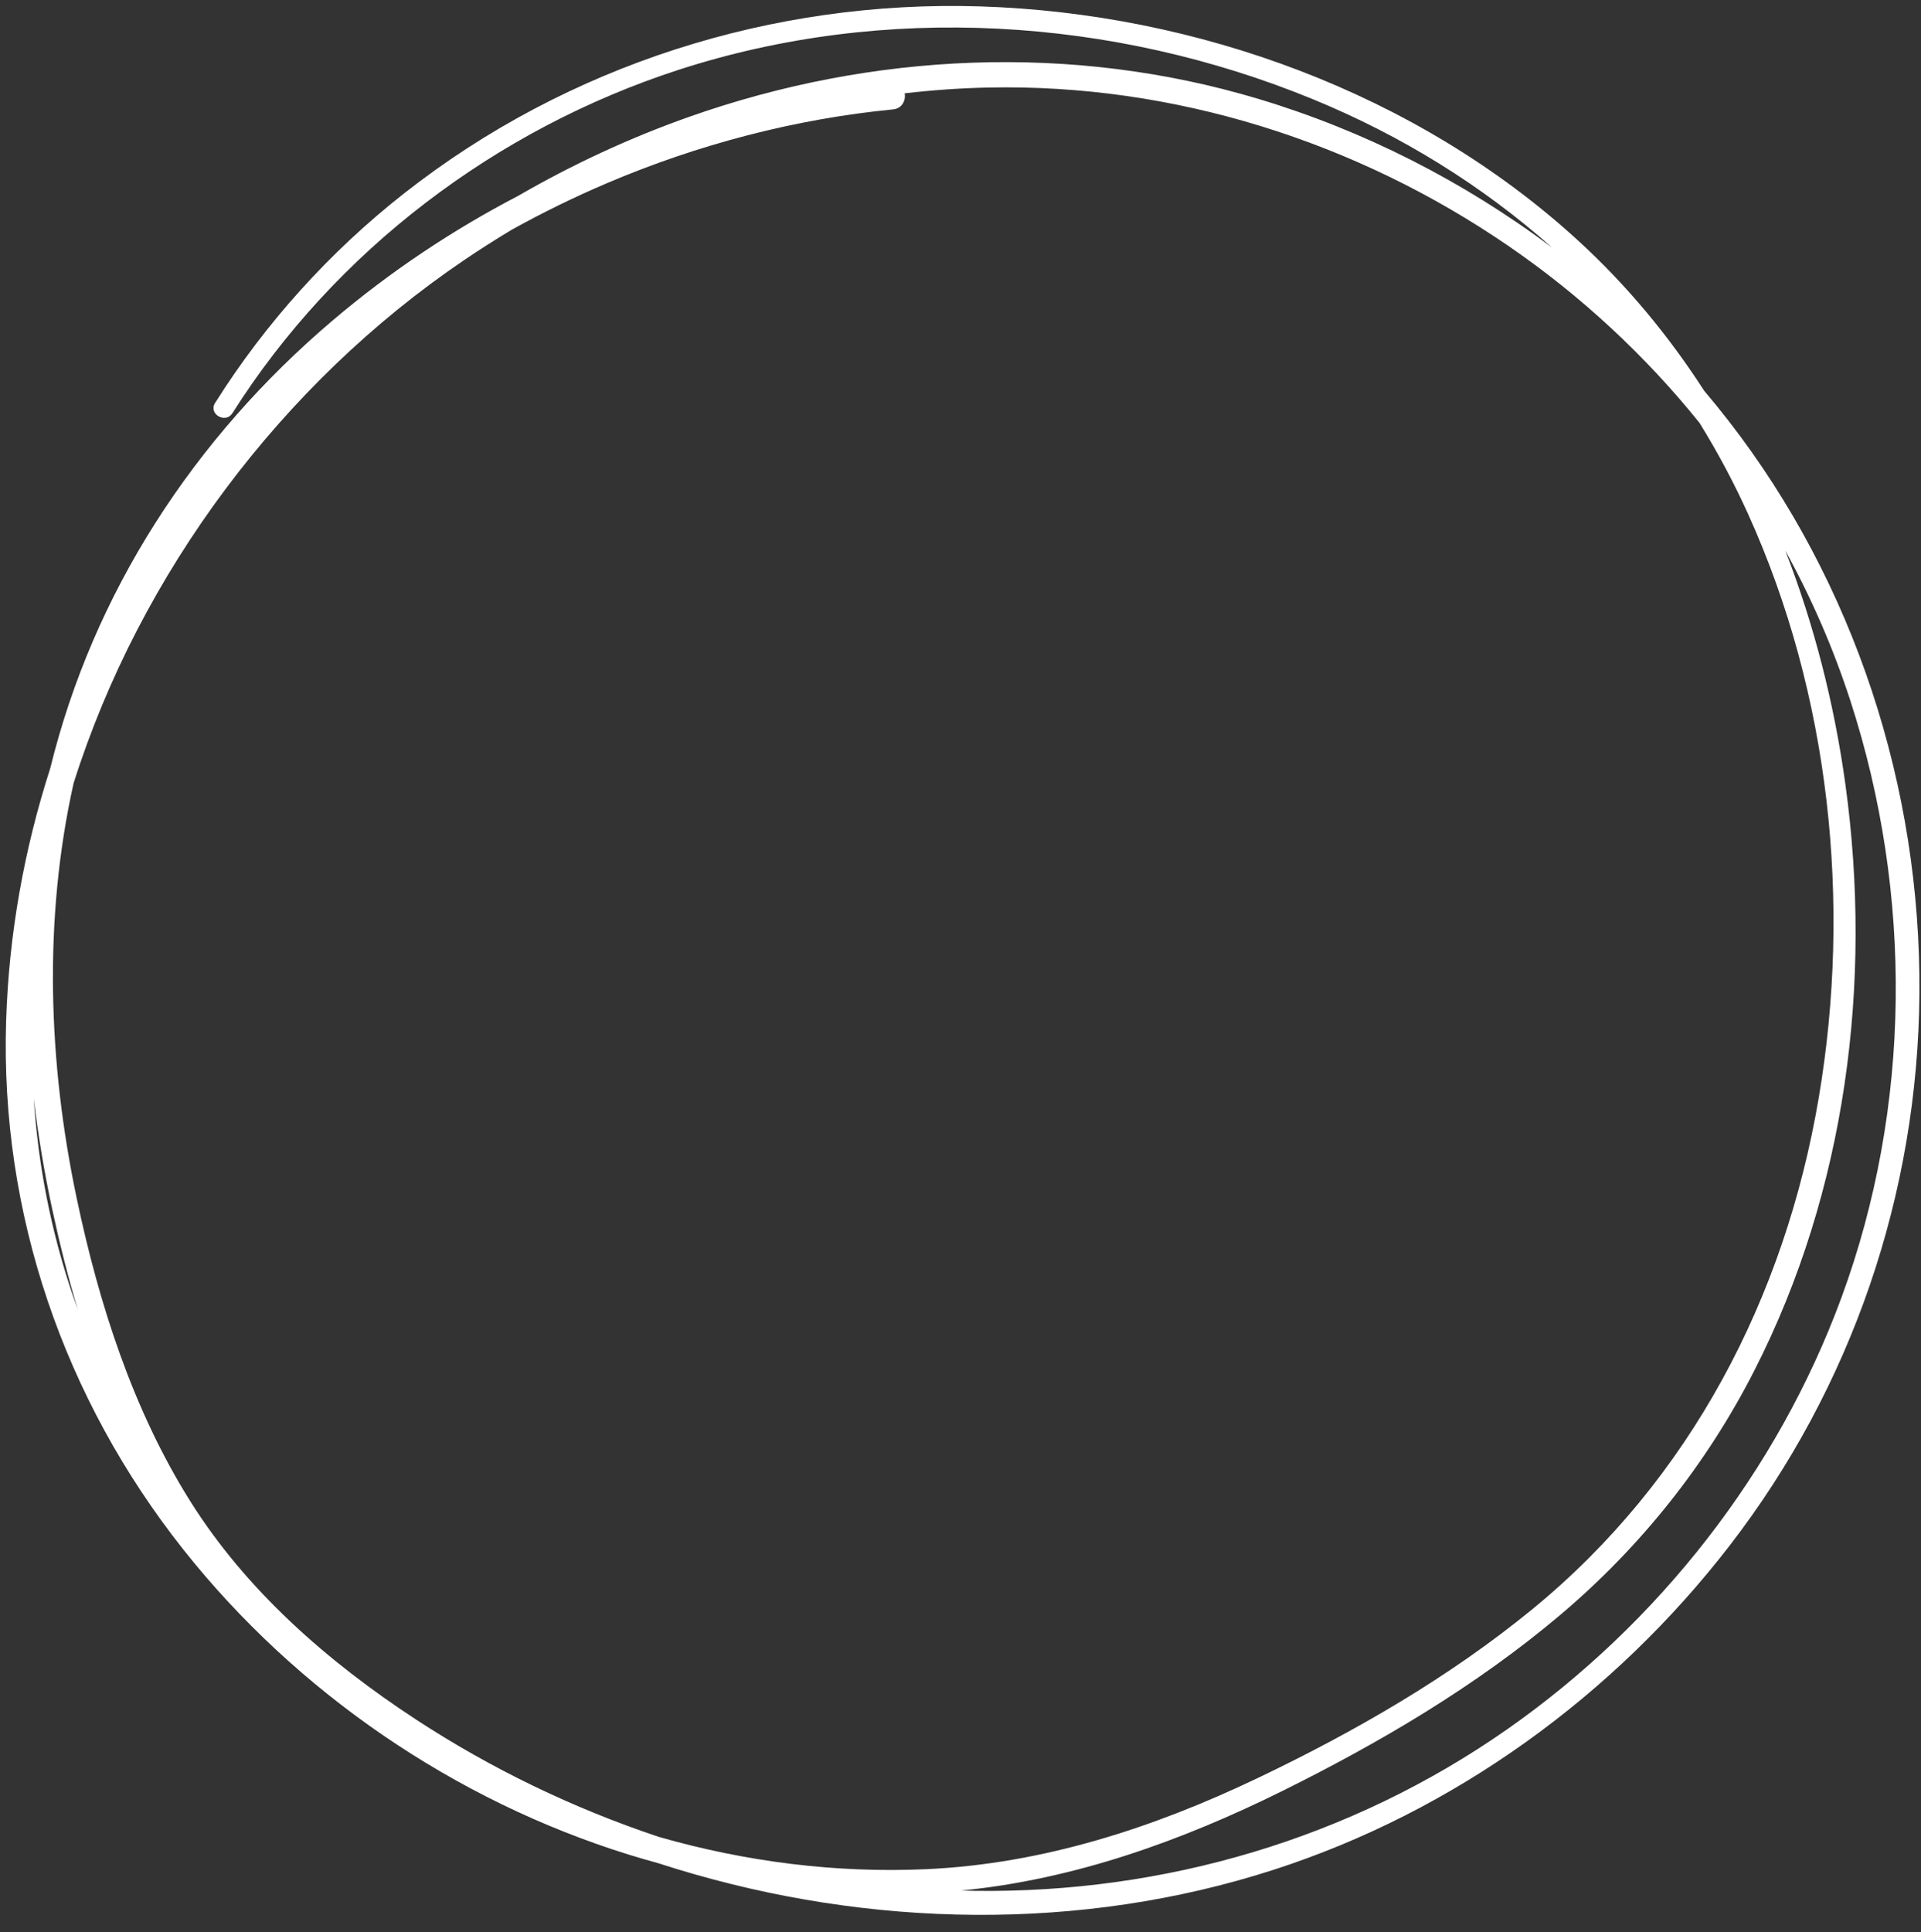
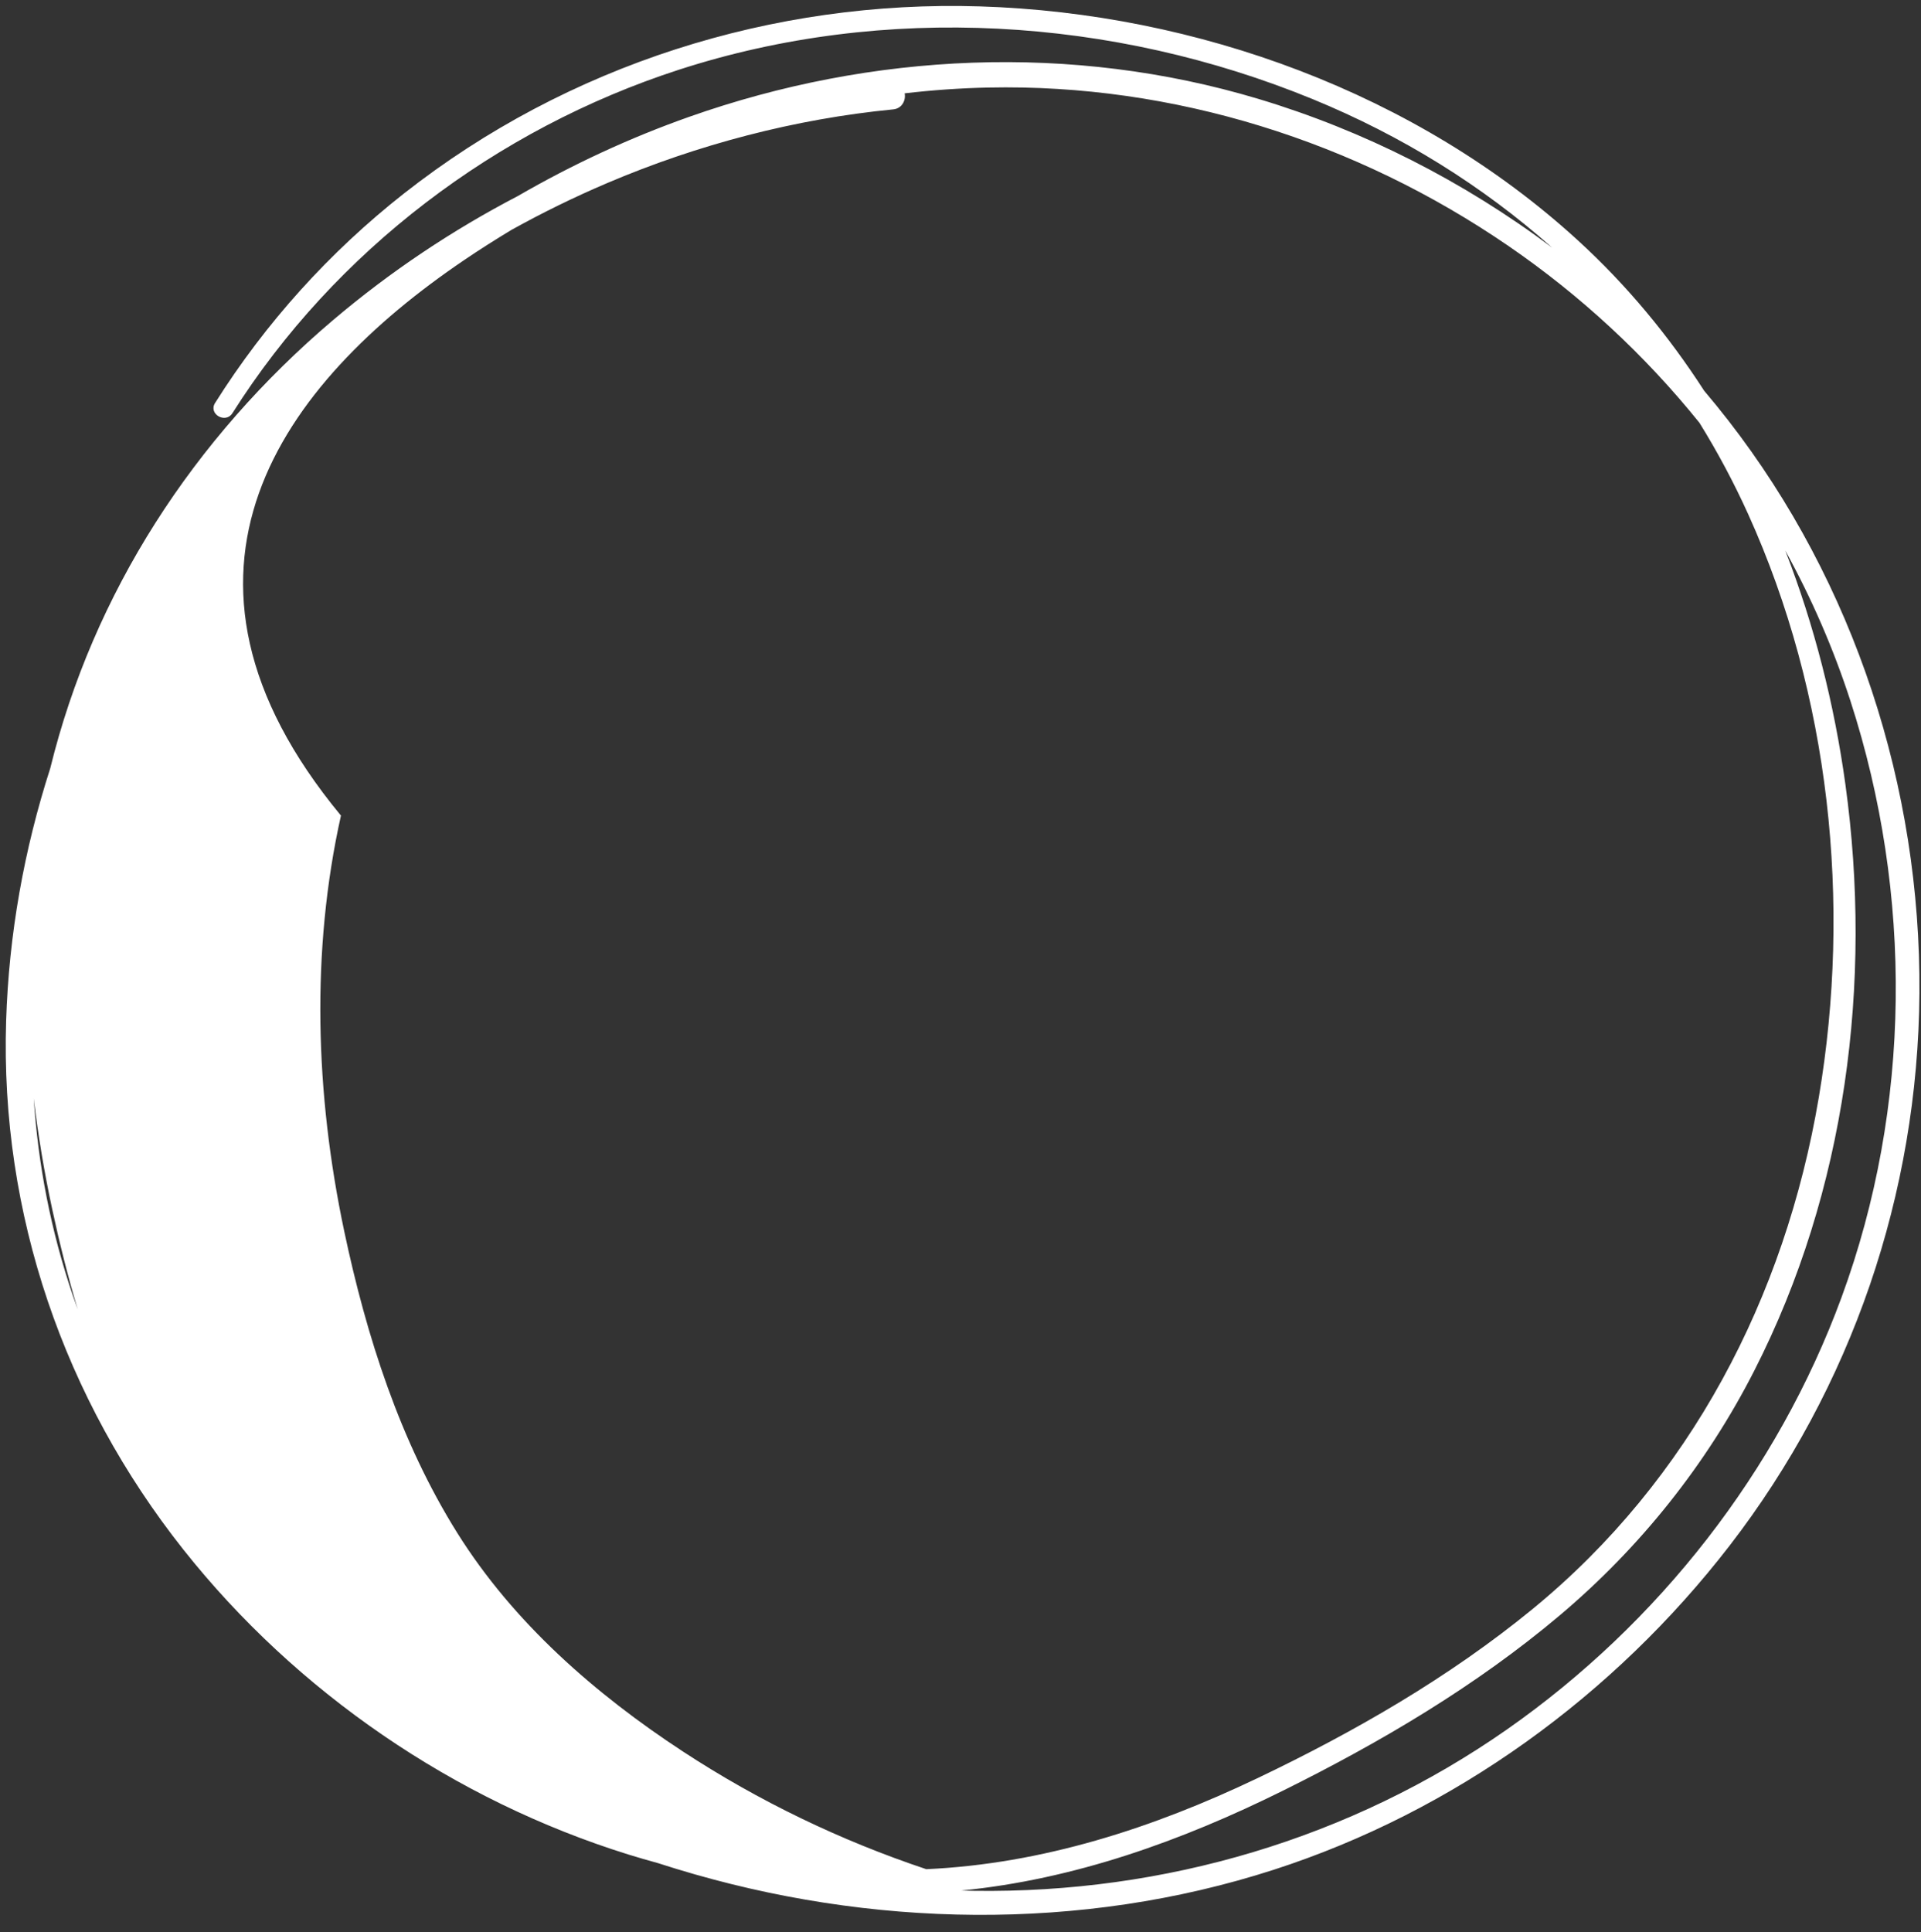
<svg xmlns="http://www.w3.org/2000/svg" xmlns:xlink="http://www.w3.org/1999/xlink" fill="#000000" height="504.8" preserveAspectRatio="xMidYMid meet" version="1" viewBox="4.5 5.1 501.9 504.8" width="501.9" zoomAndPan="magnify">
  <rect x="4.5" y="5.1" width="501.9" height="504.8" fill="#333333" stroke="none" />
  <linearGradient gradientUnits="userSpaceOnUse" id="a" x1="45.617" x2="473.487" xlink:actuate="onLoad" xlink:show="other" xlink:type="simple" y1="136.487" y2="383.518">
    <stop offset="0.006" stop-color="#ffffff" />
    <stop offset="0.218" stop-color="#ffffff" />
    <stop offset="0.487" stop-color="#ffffff" />
    <stop offset="0.77" stop-color="#ffffff" />
    <stop offset="1" stop-color="#ffffff" />
  </linearGradient>
-   <path d="M456.05,114.94c-2.05-2.63-4.15-5.22-6.31-7.77c-9.27-14.37-20.24-27.63-33.01-39.3 c-42.03-38.43-99.6-59.33-156.17-61.1c-54.18-1.69-107.81,15.32-150.48,48.85c-19.46,15.29-36.2,33.82-49.39,54.76 c-1.81,2.87,2.73,5.51,4.54,2.65c26.83-42.41,68.93-74.23,116.58-89.69c53.8-17.46,113.51-13.74,165.64,7.65 c23.27,9.55,44.35,22.62,62.55,38.79c-23.07-17.3-49.16-30.58-76.78-38.86C284.6,16.34,232.34,18.76,184.62,35.6 c-15.58,5.5-30.58,12.47-44.82,20.71c-17.13,8.92-33.32,19.73-48.23,32.37c-36.52,30.95-62.71,71.34-73.95,117.16 c-6.81,21.14-10.81,43.29-11.52,65.99c-1.57,50.32,15.13,98.73,46.31,138.08c29.56,37.3,70.83,65.51,116.27,79.66 c2.57,0.8,5.17,1.54,7.77,2.26c1.6,0.52,3.19,1.02,4.78,1.5c50.52,15.42,105.61,16.51,156.06,0.22 c47.14-15.22,88.86-45.51,119.08-84.64c31.95-41.38,49.24-92.01,49.62-144.28C506.39,210.88,489.08,157.46,456.05,114.94z M398.65,69.38c18.85,12.94,35.65,28.53,49.86,46.16c4.71,7.6,8.97,15.56,12.73,23.87c21.36,47.16,27.07,101.54,18.45,152.43 c-8.83,52.17-33.54,99.79-74.74,133.57c-21.74,17.83-46.56,32.11-71.88,44.2c-27.25,13.02-56.21,22.42-86.56,23.79 c-23.61,1.07-47.22-1.94-69.86-8.43c-22.39-7.47-43.82-17.8-63.56-30.73c-22.97-15.05-44.26-33.63-58.95-57.07 c-14.97-23.88-23.79-51.5-29.58-78.93c-7.54-35.72-8.73-73.13-0.84-108.51C41.12,154.76,78.2,105.26,125.76,73.05 c4.03-2.73,8.15-5.35,12.33-7.87c8.15-4.53,16.53-8.63,25.06-12.26c23.72-10.09,49.08-16.75,74.74-19.25 c2.33-0.23,3.32-2.43,2.97-4.19c7.24-0.84,14.53-1.36,21.84-1.51C311.12,26.95,358.8,42.03,398.65,69.38z M13.31,292 c1.15,9.75,2.78,19.44,4.84,29.02c1.88,8.73,4.07,17.49,6.66,26.15c-0.45-1.25-0.9-2.51-1.33-3.78 C17.75,326.5,14.45,309.26,13.31,292z M398.18,456.93c-40.78,28.5-89.49,42.81-139.17,42.13c-1.12-0.02-2.25-0.05-3.37-0.08 c29.52-2.89,57.54-12.94,84.02-26.07c25.55-12.67,50.51-27.38,72.36-45.82c21.05-17.76,38.33-39.42,50.84-63.96 c23.92-46.89,30.95-101.31,23.78-153.17c-2.87-20.78-8.07-41.42-15.71-61.05c6.88,12.49,12.61,25.66,17.05,39.35 c16.33,50.4,15.96,105.96-2.35,155.78C468.93,389.48,437.81,429.22,398.18,456.93z" fill="url(#a)" />
+   <path d="M456.05,114.94c-2.05-2.63-4.15-5.22-6.31-7.77c-9.27-14.37-20.24-27.63-33.01-39.3 c-42.03-38.43-99.6-59.33-156.17-61.1c-54.18-1.69-107.81,15.32-150.48,48.85c-19.46,15.29-36.2,33.82-49.39,54.76 c-1.81,2.87,2.73,5.51,4.54,2.65c26.83-42.41,68.93-74.23,116.58-89.69c53.8-17.46,113.51-13.74,165.64,7.65 c23.27,9.55,44.35,22.62,62.55,38.79c-23.07-17.3-49.16-30.58-76.78-38.86C284.6,16.34,232.34,18.76,184.62,35.6 c-15.58,5.5-30.58,12.47-44.82,20.71c-17.13,8.92-33.32,19.73-48.23,32.37c-36.52,30.95-62.71,71.34-73.95,117.16 c-6.81,21.14-10.81,43.29-11.52,65.99c-1.57,50.32,15.13,98.73,46.31,138.08c29.56,37.3,70.83,65.51,116.27,79.66 c2.57,0.8,5.17,1.54,7.77,2.26c1.6,0.52,3.19,1.02,4.78,1.5c50.52,15.42,105.61,16.51,156.06,0.22 c47.14-15.22,88.86-45.51,119.08-84.64c31.95-41.38,49.24-92.01,49.62-144.28C506.39,210.88,489.08,157.46,456.05,114.94z M398.65,69.38c18.85,12.94,35.65,28.53,49.86,46.16c4.71,7.6,8.97,15.56,12.73,23.87c21.36,47.16,27.07,101.54,18.45,152.43 c-8.83,52.17-33.54,99.79-74.74,133.57c-21.74,17.83-46.56,32.11-71.88,44.2c-27.25,13.02-56.21,22.42-86.56,23.79 c-22.39-7.47-43.82-17.8-63.56-30.73c-22.97-15.05-44.26-33.63-58.95-57.07 c-14.97-23.88-23.79-51.5-29.58-78.93c-7.54-35.72-8.73-73.13-0.84-108.51C41.12,154.76,78.2,105.26,125.76,73.05 c4.03-2.73,8.15-5.35,12.33-7.87c8.15-4.53,16.53-8.63,25.06-12.26c23.72-10.09,49.08-16.75,74.74-19.25 c2.33-0.23,3.32-2.43,2.97-4.19c7.24-0.84,14.53-1.36,21.84-1.51C311.12,26.95,358.8,42.03,398.65,69.38z M13.31,292 c1.15,9.75,2.78,19.44,4.84,29.02c1.88,8.73,4.07,17.49,6.66,26.15c-0.45-1.25-0.9-2.51-1.33-3.78 C17.75,326.5,14.45,309.26,13.31,292z M398.18,456.93c-40.78,28.5-89.49,42.81-139.17,42.13c-1.12-0.02-2.25-0.05-3.37-0.08 c29.52-2.89,57.54-12.94,84.02-26.07c25.55-12.67,50.51-27.38,72.36-45.82c21.05-17.76,38.33-39.42,50.84-63.96 c23.92-46.89,30.95-101.31,23.78-153.17c-2.87-20.78-8.07-41.42-15.71-61.05c6.88,12.49,12.61,25.66,17.05,39.35 c16.33,50.4,15.96,105.96-2.35,155.78C468.93,389.48,437.81,429.22,398.18,456.93z" fill="url(#a)" />
</svg>